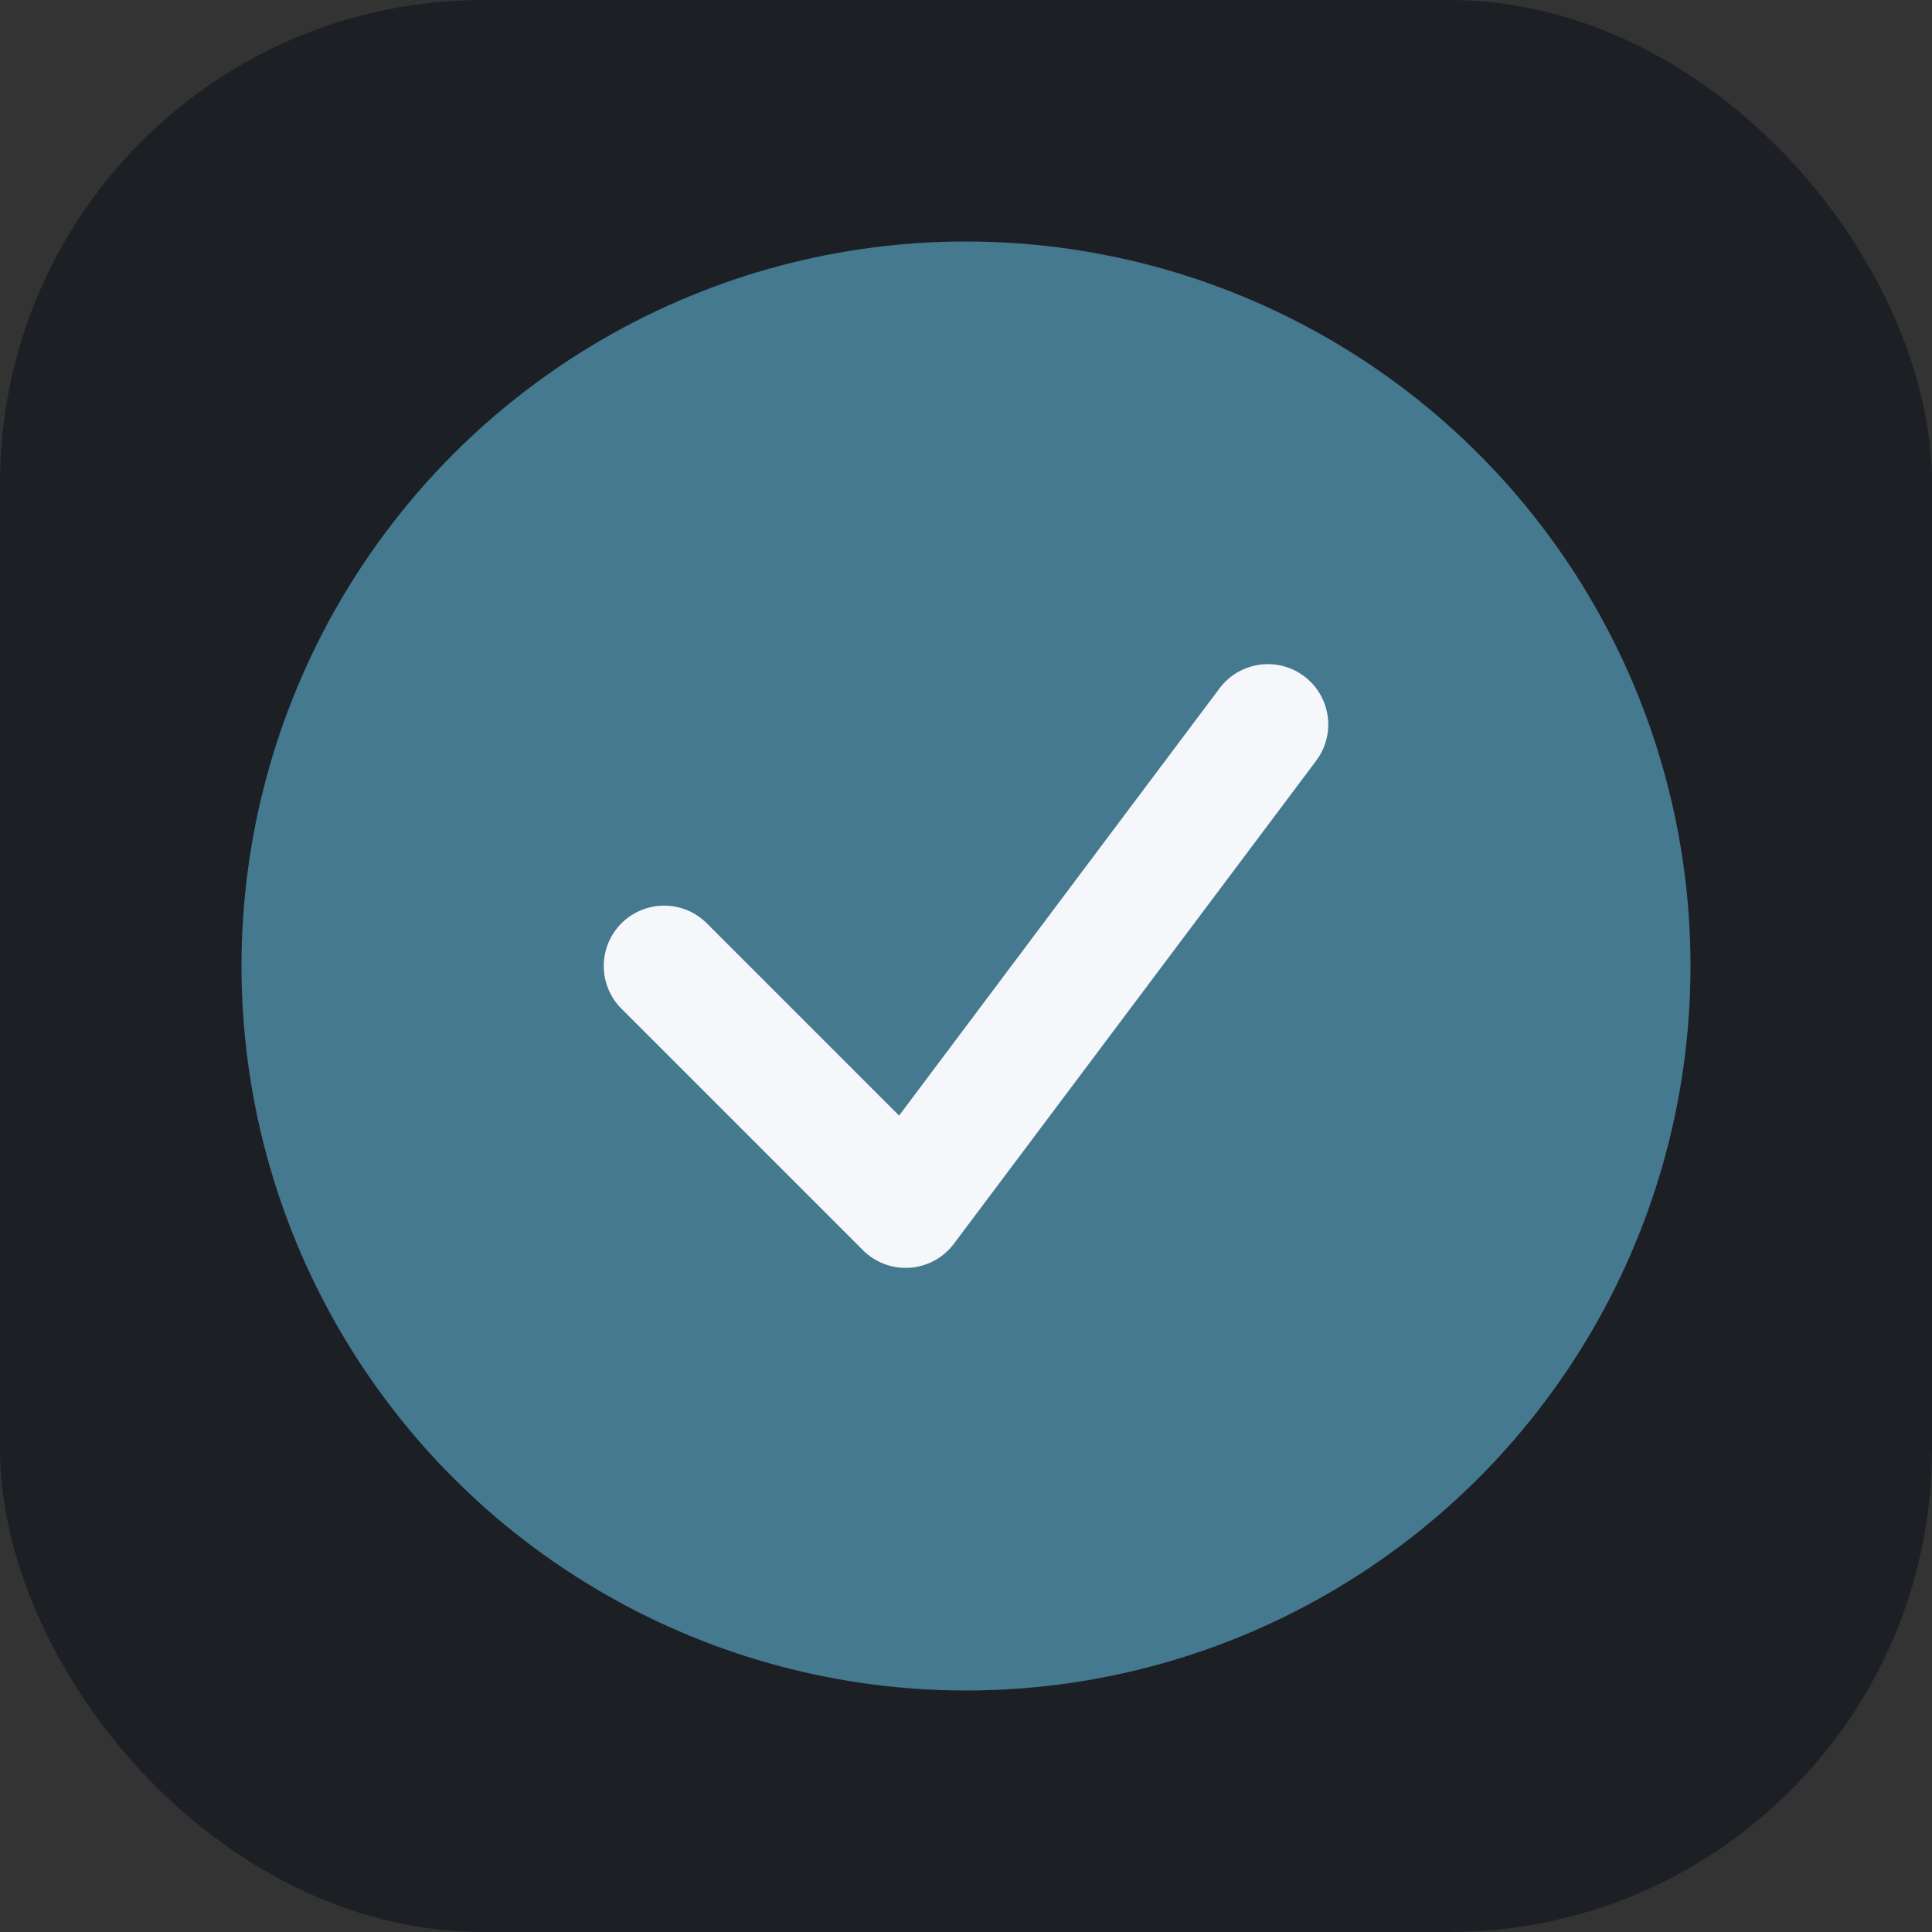
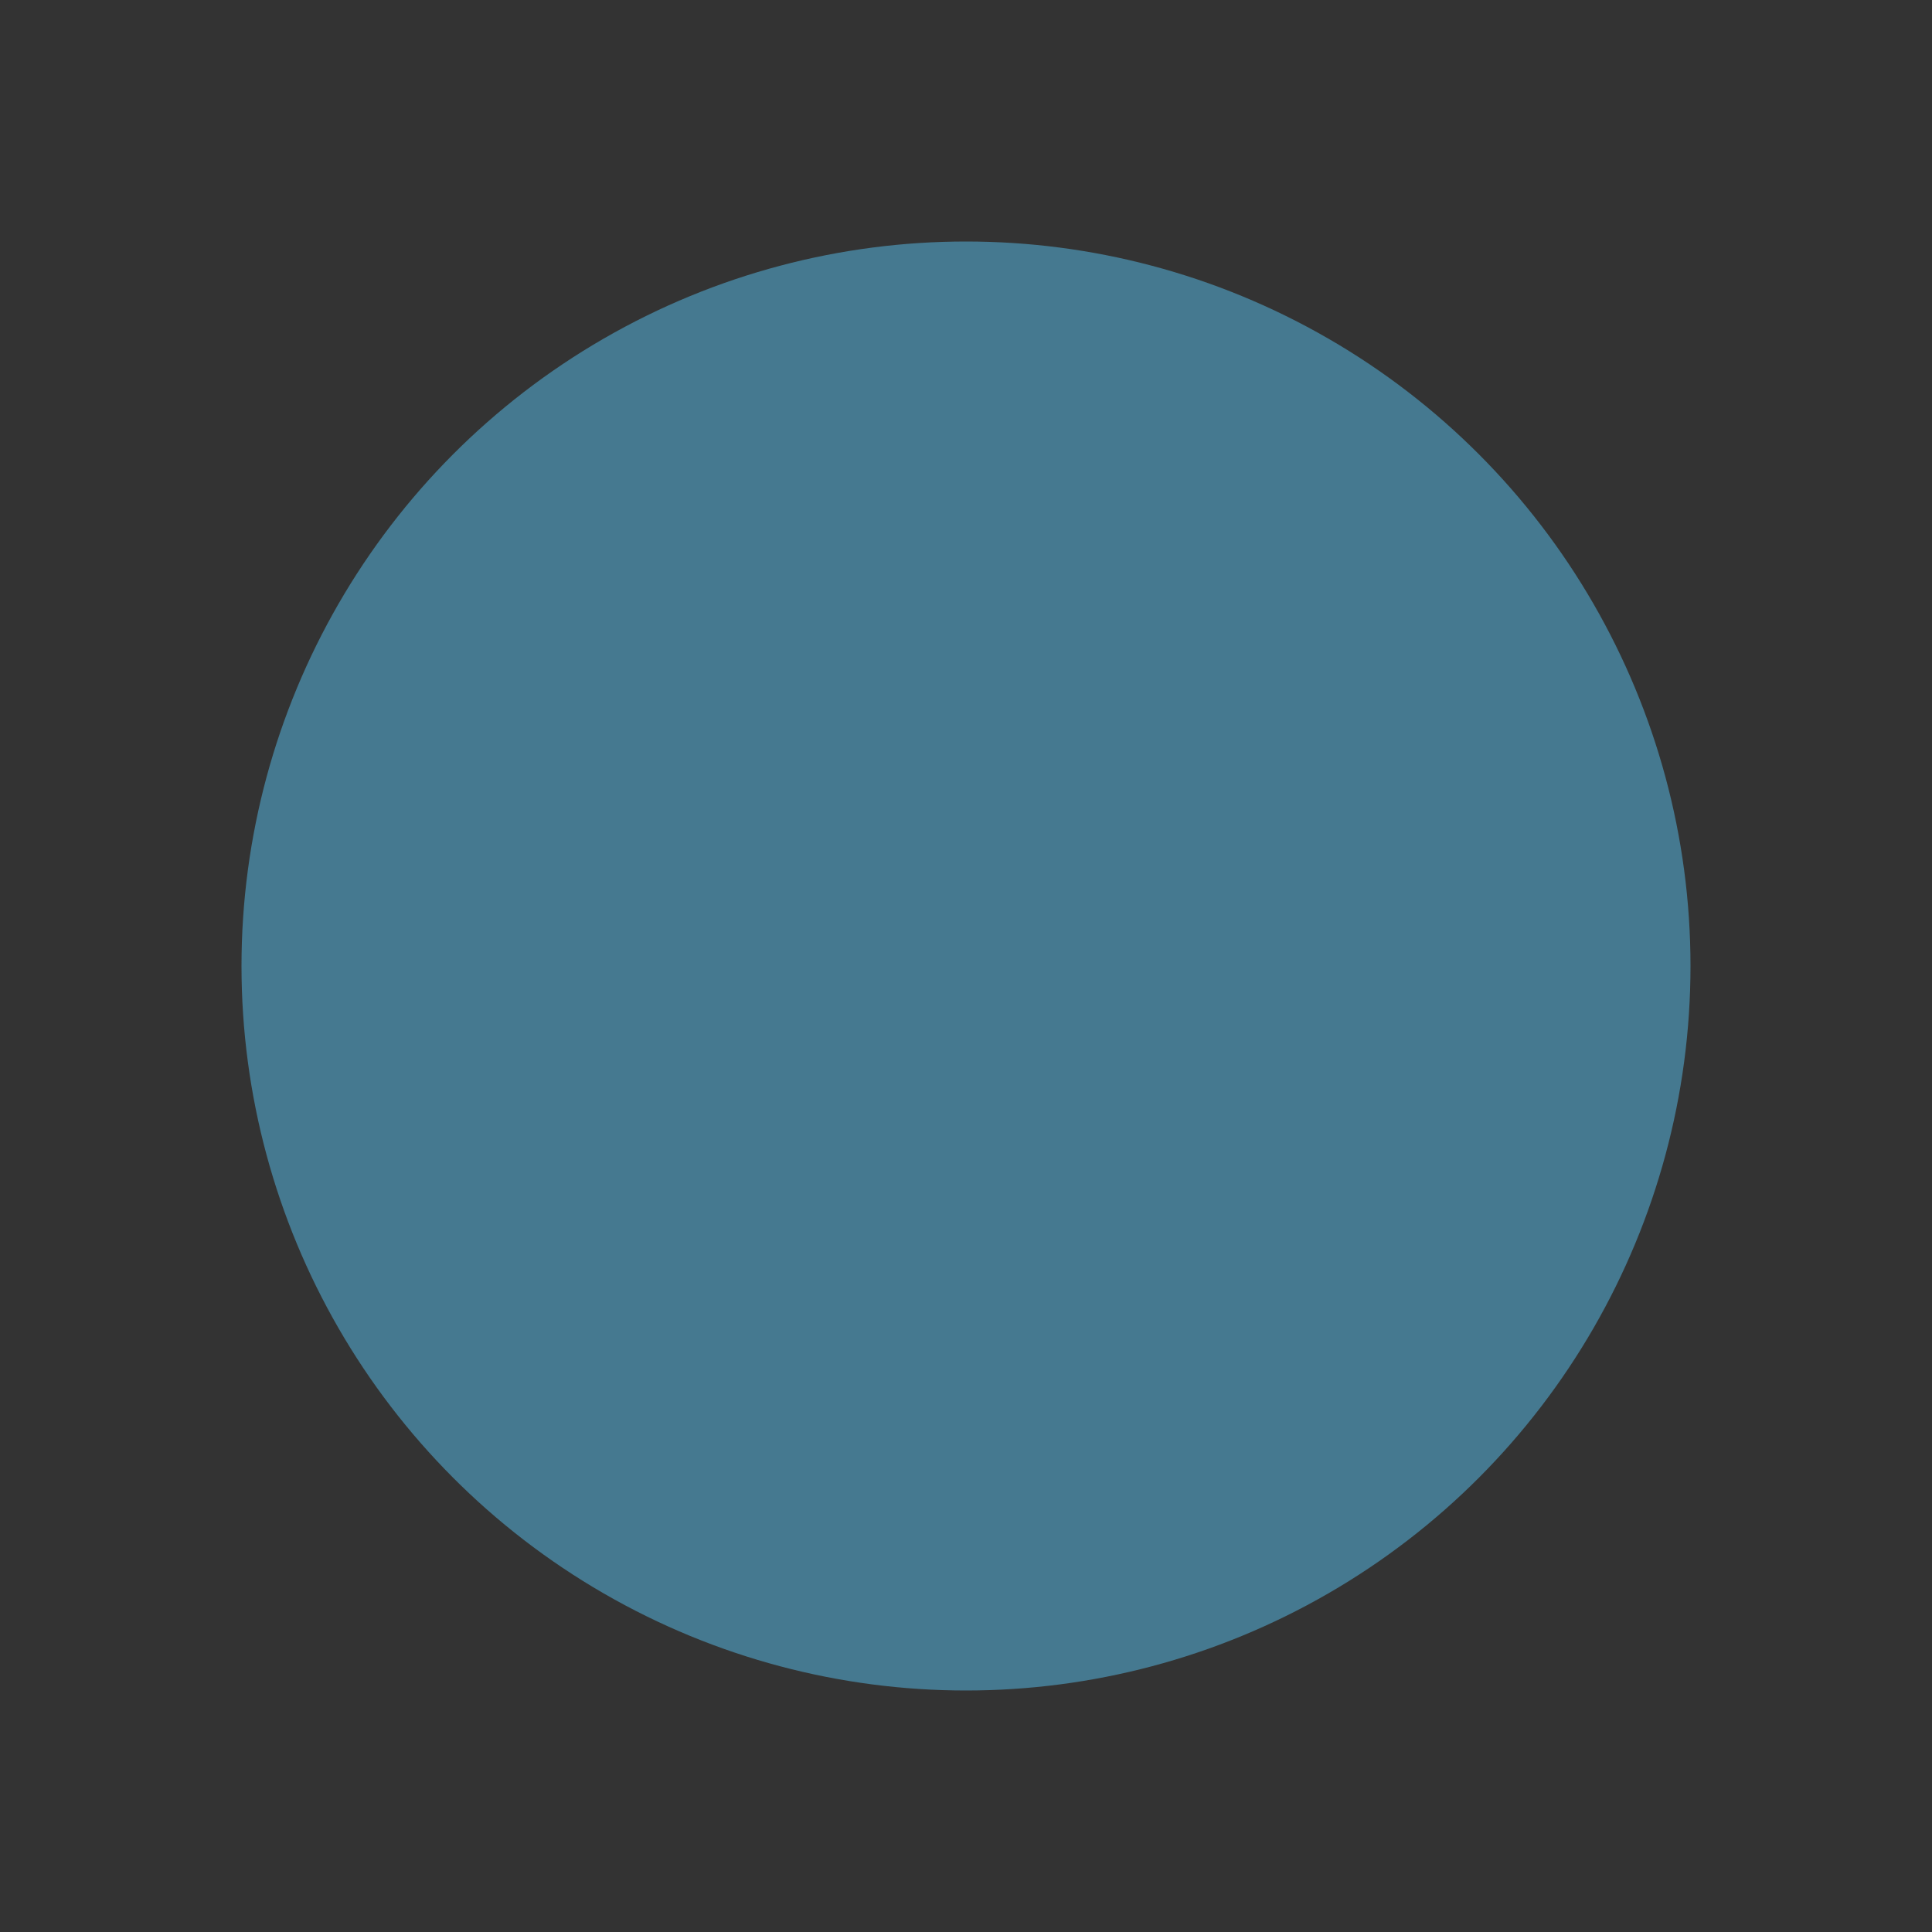
<svg xmlns="http://www.w3.org/2000/svg" width="32" height="32" viewBox="0 0 32 32">
  <rect x="0" y="0" width="32" height="32" fill="#333333" stroke="none" />
-   <rect fill="#1C2025" width="32" height="32" rx="8" />
  <circle cx="16" cy="16" r="12" fill="#457990" />
-   <path d="M11 16l4 4 6-8" fill="none" stroke="#F5F7FA" stroke-width="2" stroke-linecap="round" stroke-linejoin="round" />
</svg>